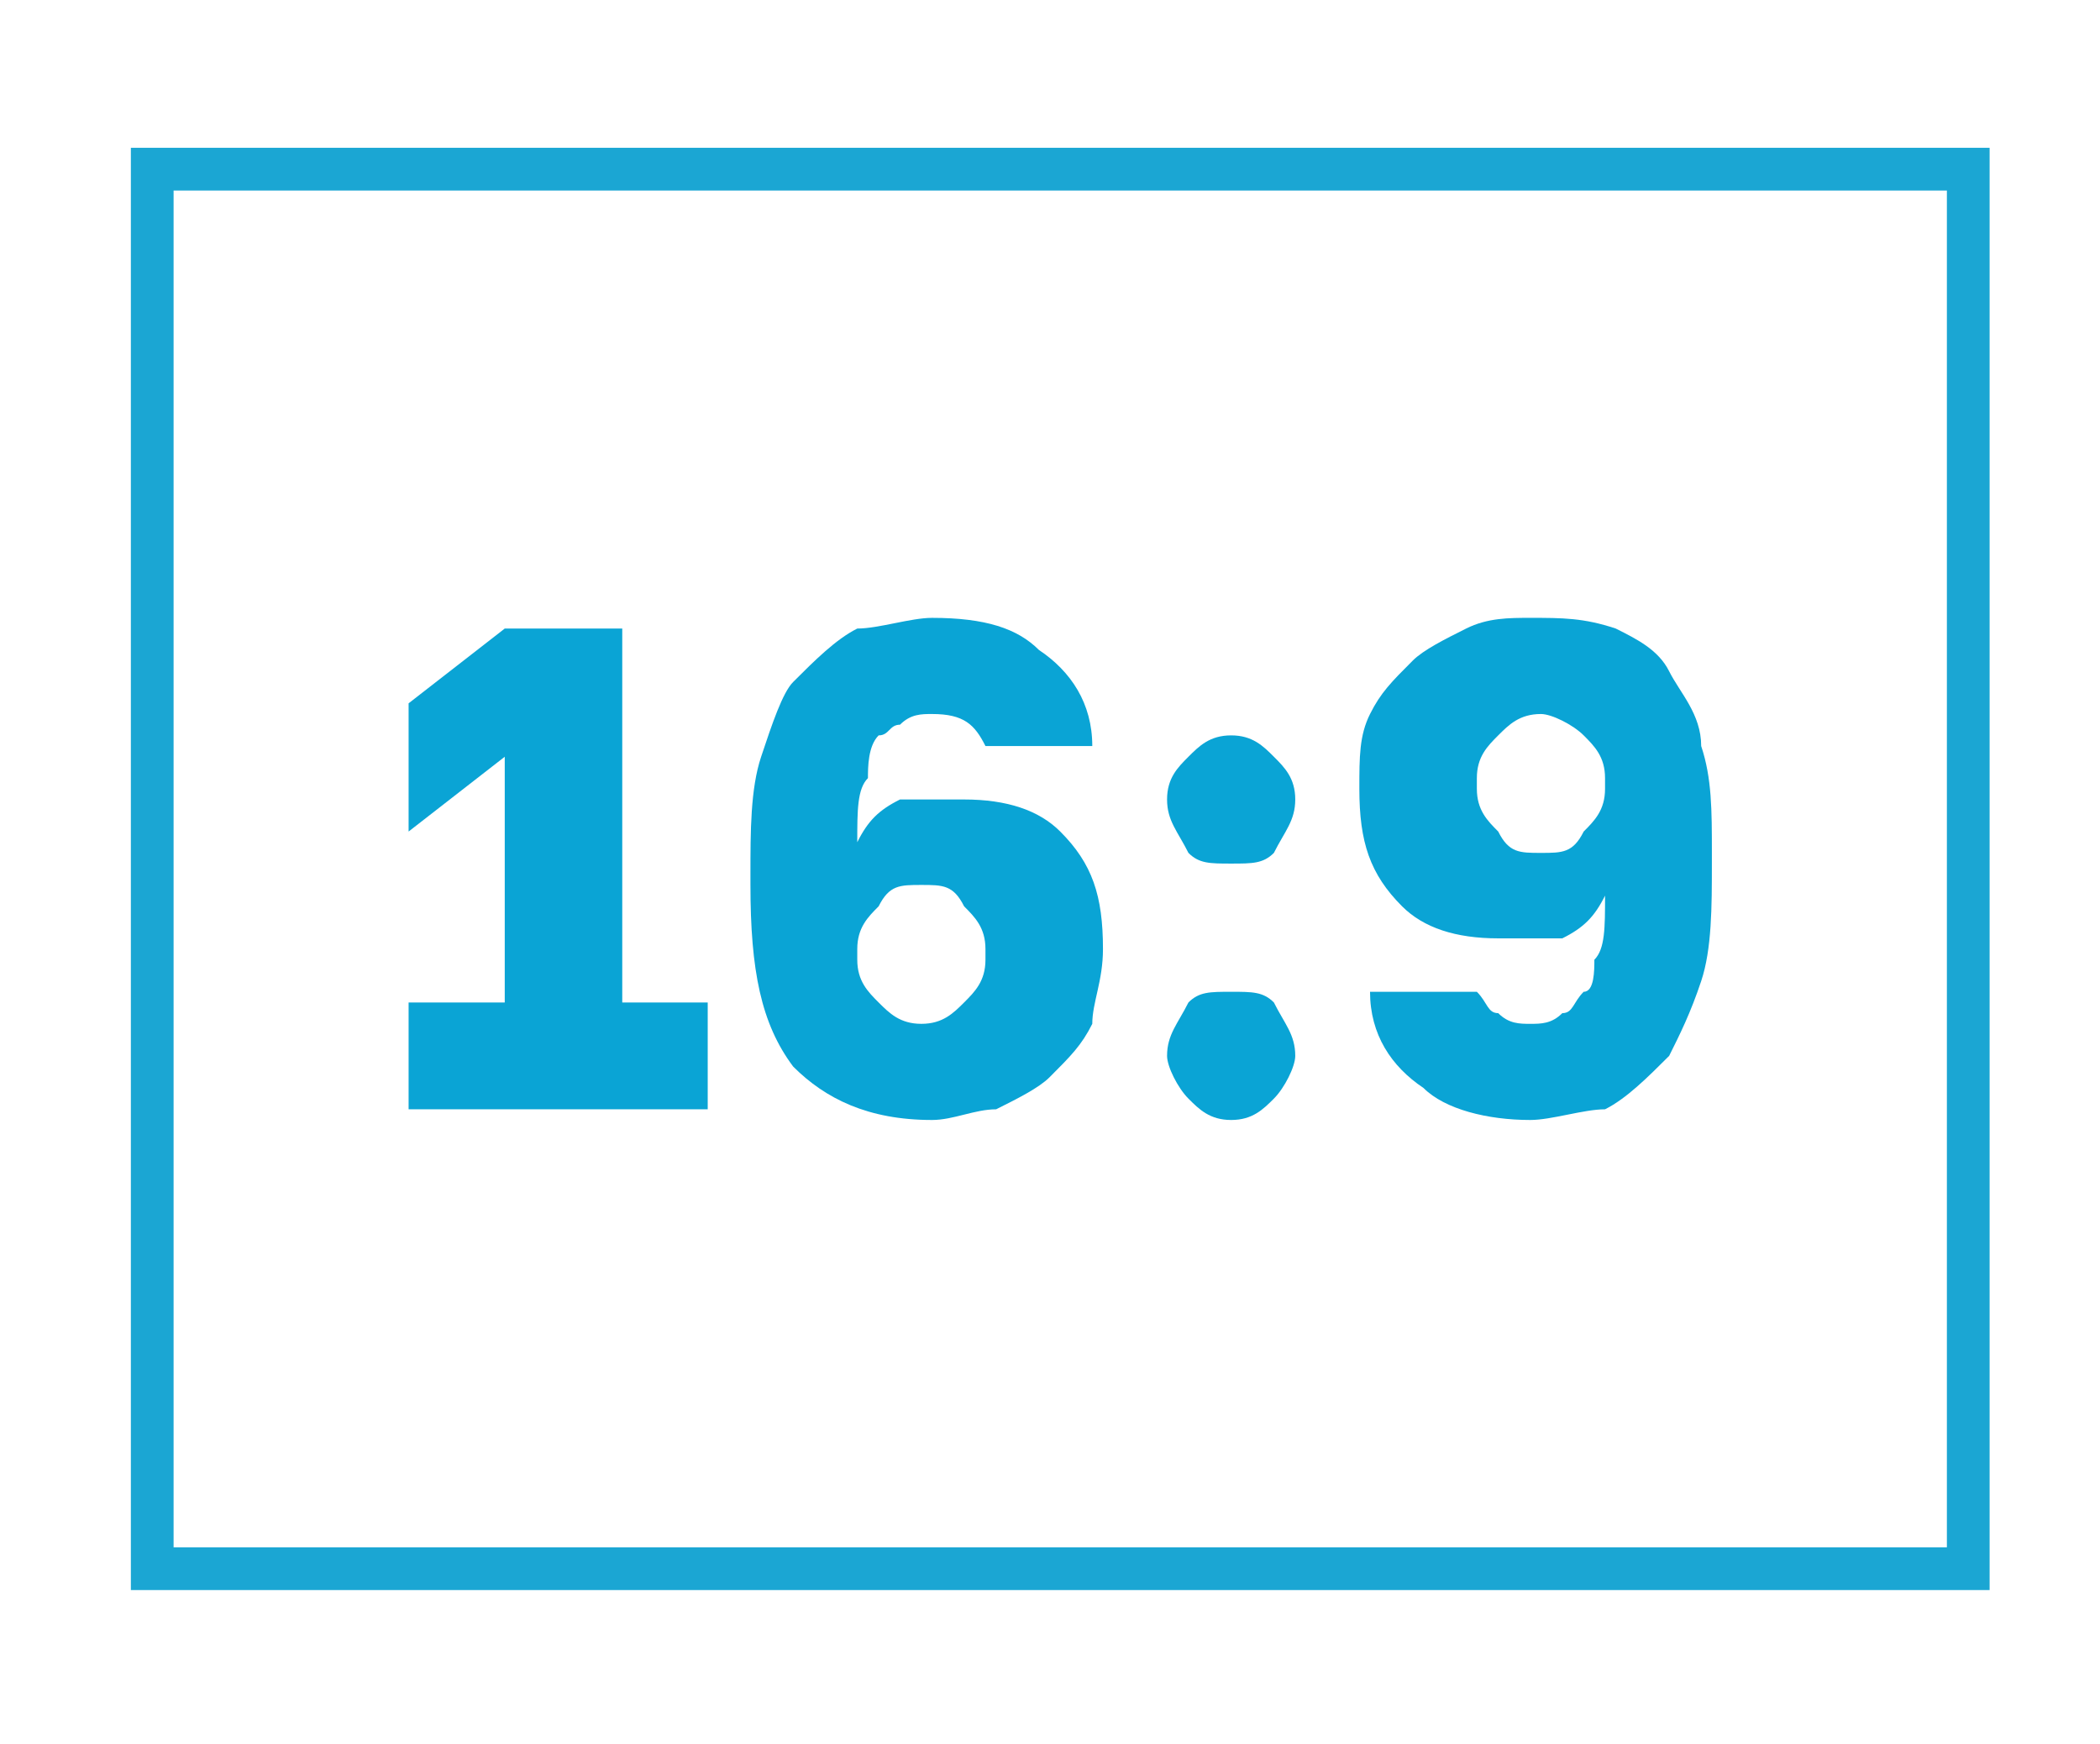
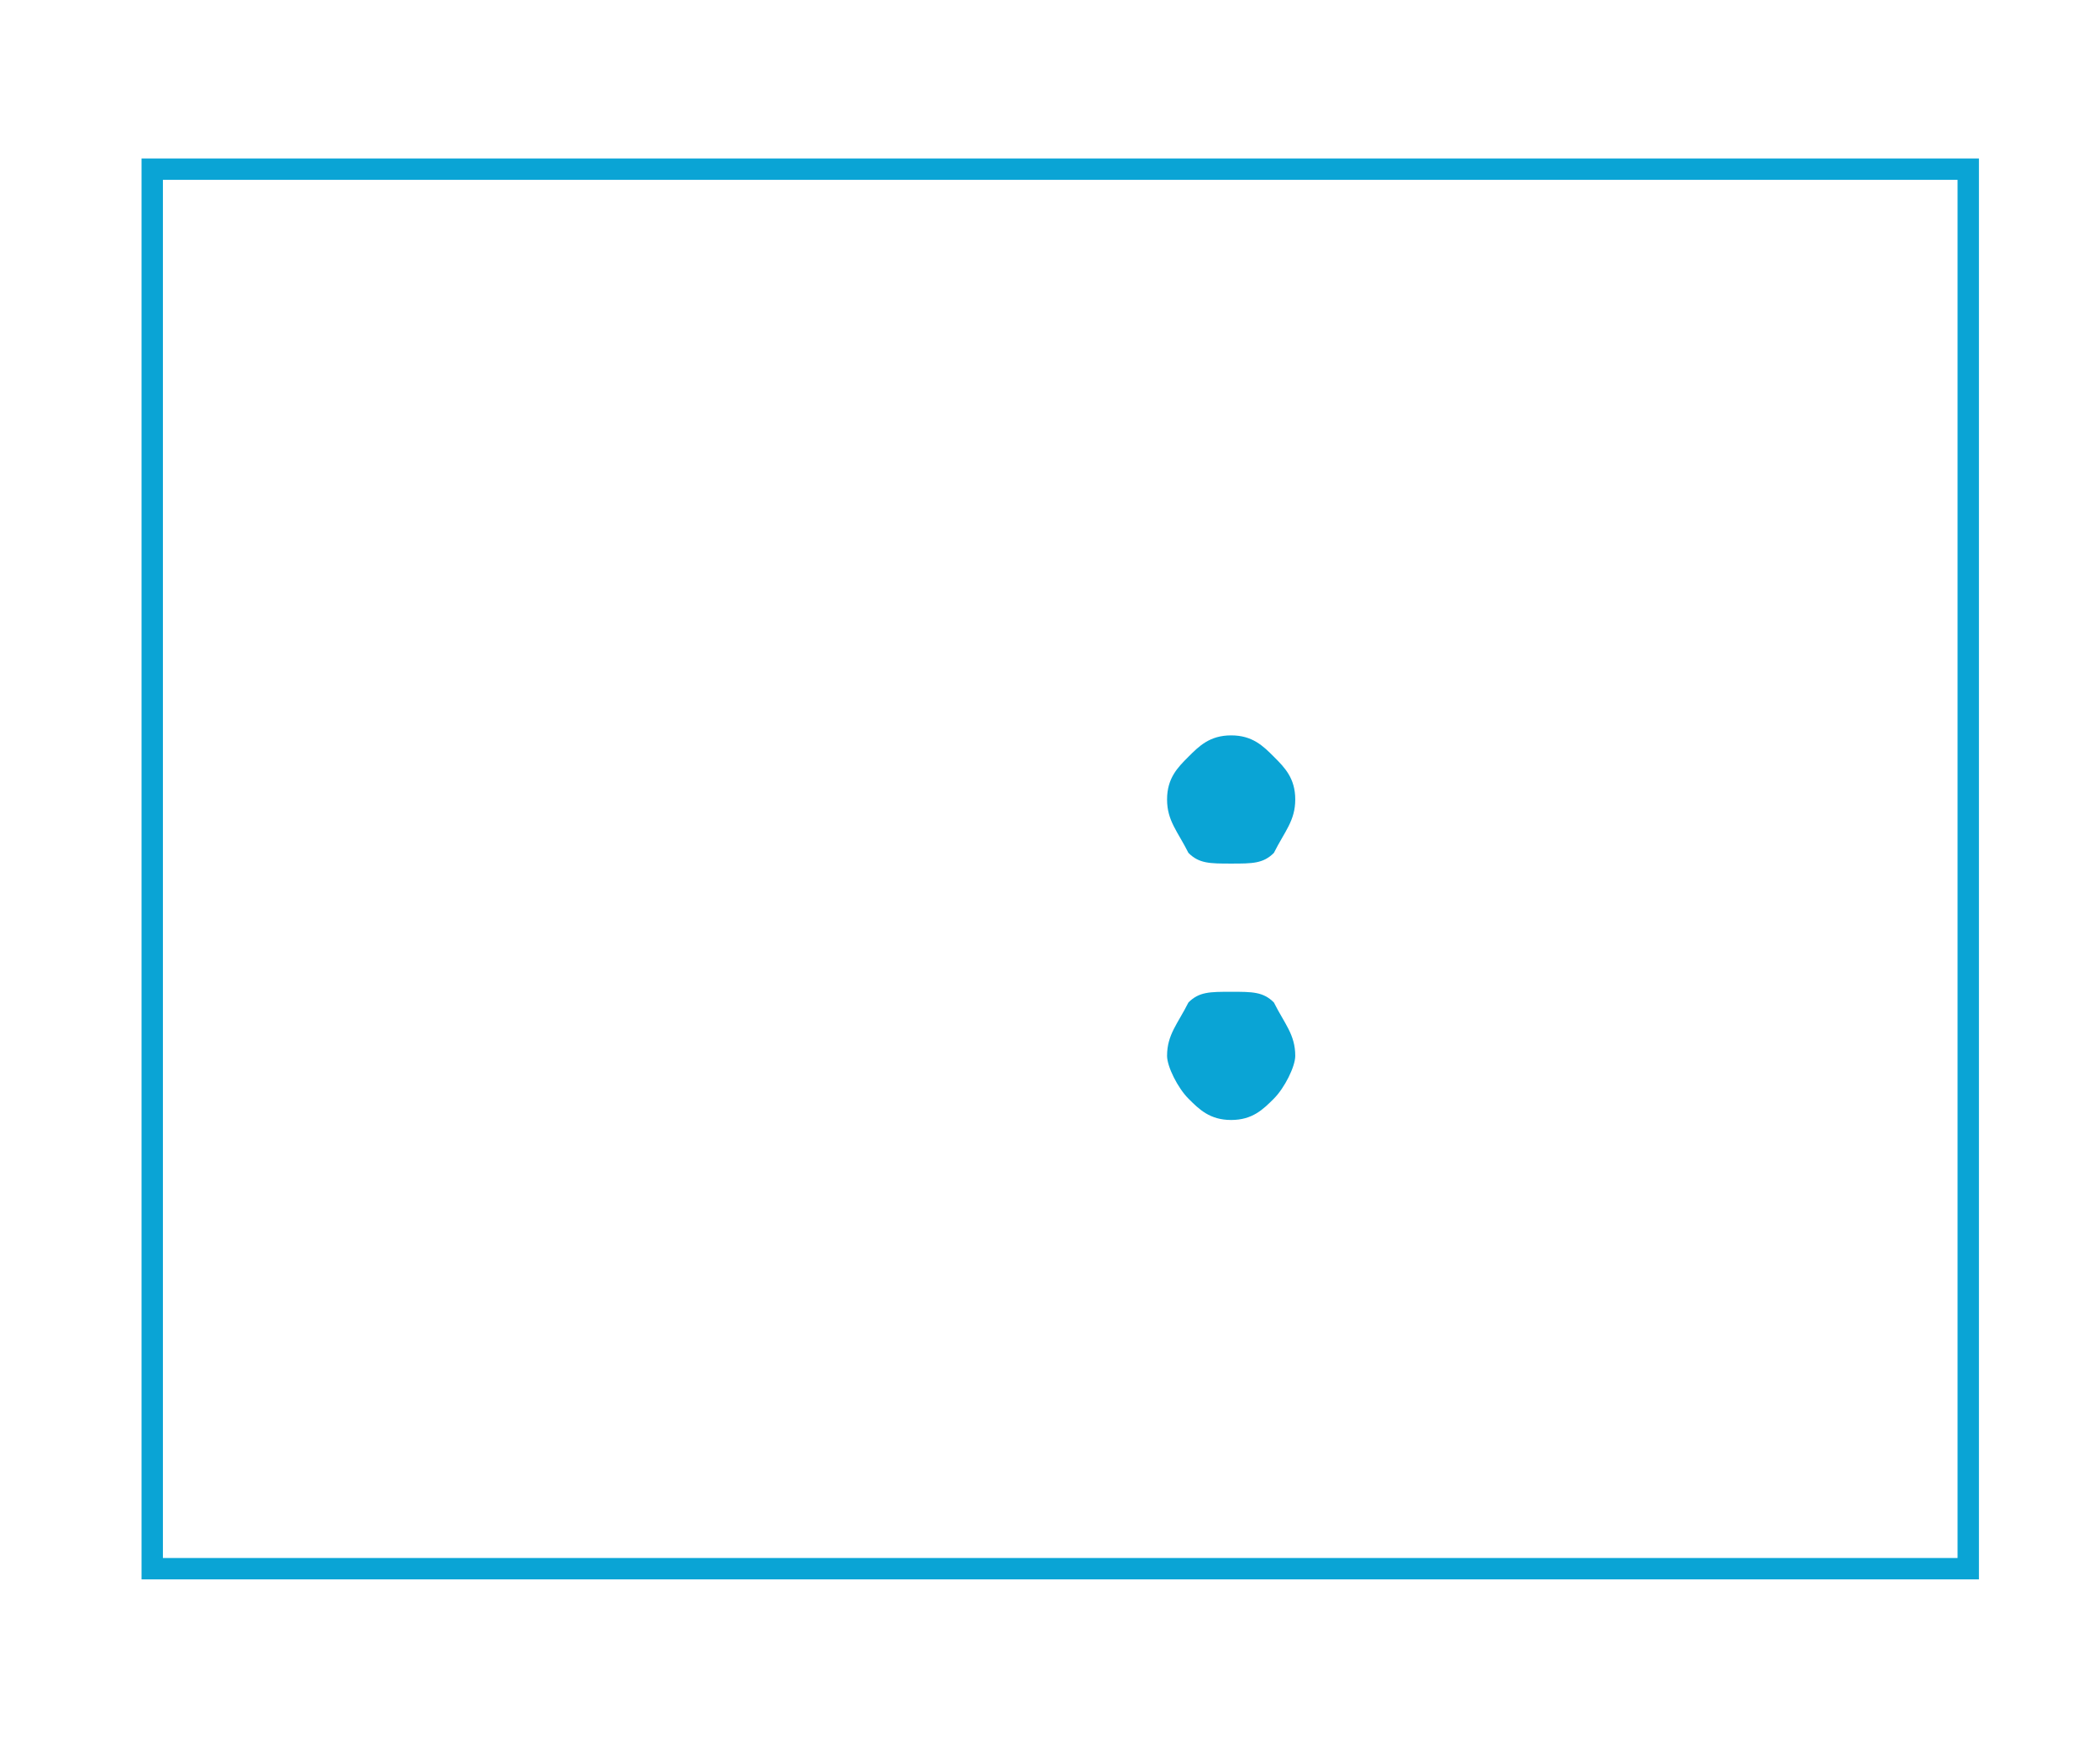
<svg xmlns="http://www.w3.org/2000/svg" version="1.1" id="Слой_1" x="0px" y="0px" viewBox="0 0 23.59 19.59" style="enable-background:new 0 0 23.59 19.59;" xml:space="preserve">
  <style type="text/css">
	.st0{fill:#0AA4D5;}
	.st1{fill:none;stroke:#1BA6D3;stroke-width:0.24;stroke-miterlimit:10;}
</style>
  <path class="st0" d="M1.83,17.5h20.16V2.02H1.83V17.5z M22.23,17.74H1.59V1.78h20.64V17.74z" />
-   <path class="st1" d="M1.83,17.5h20.16V2.02H1.83V17.5z M22.23,17.74H1.59V1.78h20.64V17.74z" />
-   <polygon class="st0" points="4.59,11.26 5.67,11.26 5.67,8.5 4.59,9.34 4.59,7.9 5.67,7.06 6.99,7.06 6.99,11.26 7.95,11.26   7.95,12.46 4.59,12.46 " />
-   <path class="st0" d="M10.35,11.5c0.24,0,0.36-0.12,0.48-0.24c0.12-0.12,0.24-0.24,0.24-0.48v-0.12c0-0.24-0.12-0.36-0.24-0.48  c-0.12-0.24-0.24-0.24-0.48-0.24s-0.36,0-0.48,0.24c-0.12,0.12-0.24,0.24-0.24,0.48v0.12c0,0.24,0.12,0.36,0.24,0.48  S10.11,11.5,10.35,11.5z M10.47,12.58c-0.72,0-1.2-0.24-1.56-0.6C8.55,11.5,8.43,10.9,8.43,9.94V9.82c0-0.48,0-0.96,0.12-1.32  c0.12-0.36,0.24-0.72,0.36-0.84c0.24-0.24,0.48-0.48,0.72-0.6c0.24,0,0.6-0.12,0.84-0.12c0.6,0,0.96,0.12,1.2,0.36  c0.36,0.24,0.6,0.6,0.6,1.08h-1.2c-0.12-0.24-0.24-0.36-0.6-0.36c-0.12,0-0.24,0-0.36,0.12c-0.12,0-0.12,0.12-0.24,0.12  C9.75,8.38,9.75,8.62,9.75,8.74C9.63,8.86,9.63,9.1,9.63,9.46c0.12-0.24,0.24-0.36,0.48-0.48c0.24,0,0.48,0,0.72,0  c0.48,0,0.84,0.12,1.08,0.36c0.36,0.36,0.48,0.72,0.48,1.32c0,0.36-0.12,0.6-0.12,0.84c-0.12,0.24-0.24,0.36-0.48,0.6  c-0.12,0.12-0.36,0.24-0.6,0.36C10.95,12.46,10.71,12.58,10.47,12.58z" />
  <path class="st0" d="M13.83,12.58c-0.24,0-0.36-0.12-0.48-0.24s-0.24-0.36-0.24-0.48c0-0.24,0.12-0.36,0.24-0.6  c0.12-0.12,0.24-0.12,0.48-0.12s0.36,0,0.48,0.12c0.12,0.24,0.24,0.36,0.24,0.6c0,0.12-0.12,0.36-0.24,0.48  C14.19,12.46,14.07,12.58,13.83,12.58z M13.83,9.7c-0.24,0-0.36,0-0.48-0.12c-0.12-0.24-0.24-0.36-0.24-0.6  c0-0.24,0.12-0.36,0.24-0.48s0.24-0.24,0.48-0.24s0.36,0.12,0.48,0.24c0.12,0.12,0.24,0.24,0.24,0.48c0,0.24-0.12,0.36-0.24,0.6  C14.19,9.7,14.07,9.7,13.83,9.7z" />
-   <path class="st0" d="M17.31,9.58c0.24,0,0.36,0,0.48-0.24c0.12-0.12,0.24-0.24,0.24-0.48V8.74c0-0.24-0.12-0.36-0.24-0.48  c-0.12-0.12-0.36-0.24-0.48-0.24c-0.24,0-0.36,0.12-0.48,0.24s-0.24,0.24-0.24,0.48v0.12c0,0.24,0.12,0.36,0.24,0.48  C16.95,9.58,17.07,9.58,17.31,9.58z M17.19,12.58c-0.48,0-0.96-0.12-1.2-0.36c-0.36-0.24-0.6-0.6-0.6-1.08h1.2  c0.12,0.12,0.12,0.24,0.24,0.24c0.12,0.12,0.24,0.12,0.36,0.12s0.24,0,0.36-0.12c0.12,0,0.12-0.12,0.24-0.24  c0.12,0,0.12-0.24,0.12-0.36c0.12-0.12,0.12-0.36,0.12-0.72c-0.12,0.24-0.24,0.36-0.48,0.48c-0.24,0-0.48,0-0.72,0  c-0.48,0-0.84-0.12-1.08-0.36c-0.36-0.36-0.48-0.72-0.48-1.32c0-0.36,0-0.6,0.12-0.84c0.12-0.24,0.24-0.36,0.48-0.6  c0.12-0.12,0.36-0.24,0.6-0.36c0.24-0.12,0.48-0.12,0.72-0.12c0.36,0,0.6,0,0.96,0.12c0.24,0.12,0.48,0.24,0.6,0.48  c0.12,0.24,0.36,0.48,0.36,0.84c0.12,0.36,0.12,0.72,0.12,1.2V9.7c0,0.48,0,0.96-0.12,1.32c-0.12,0.36-0.24,0.6-0.36,0.84  c-0.24,0.24-0.48,0.48-0.72,0.6C17.79,12.46,17.43,12.58,17.19,12.58z" />
</svg>